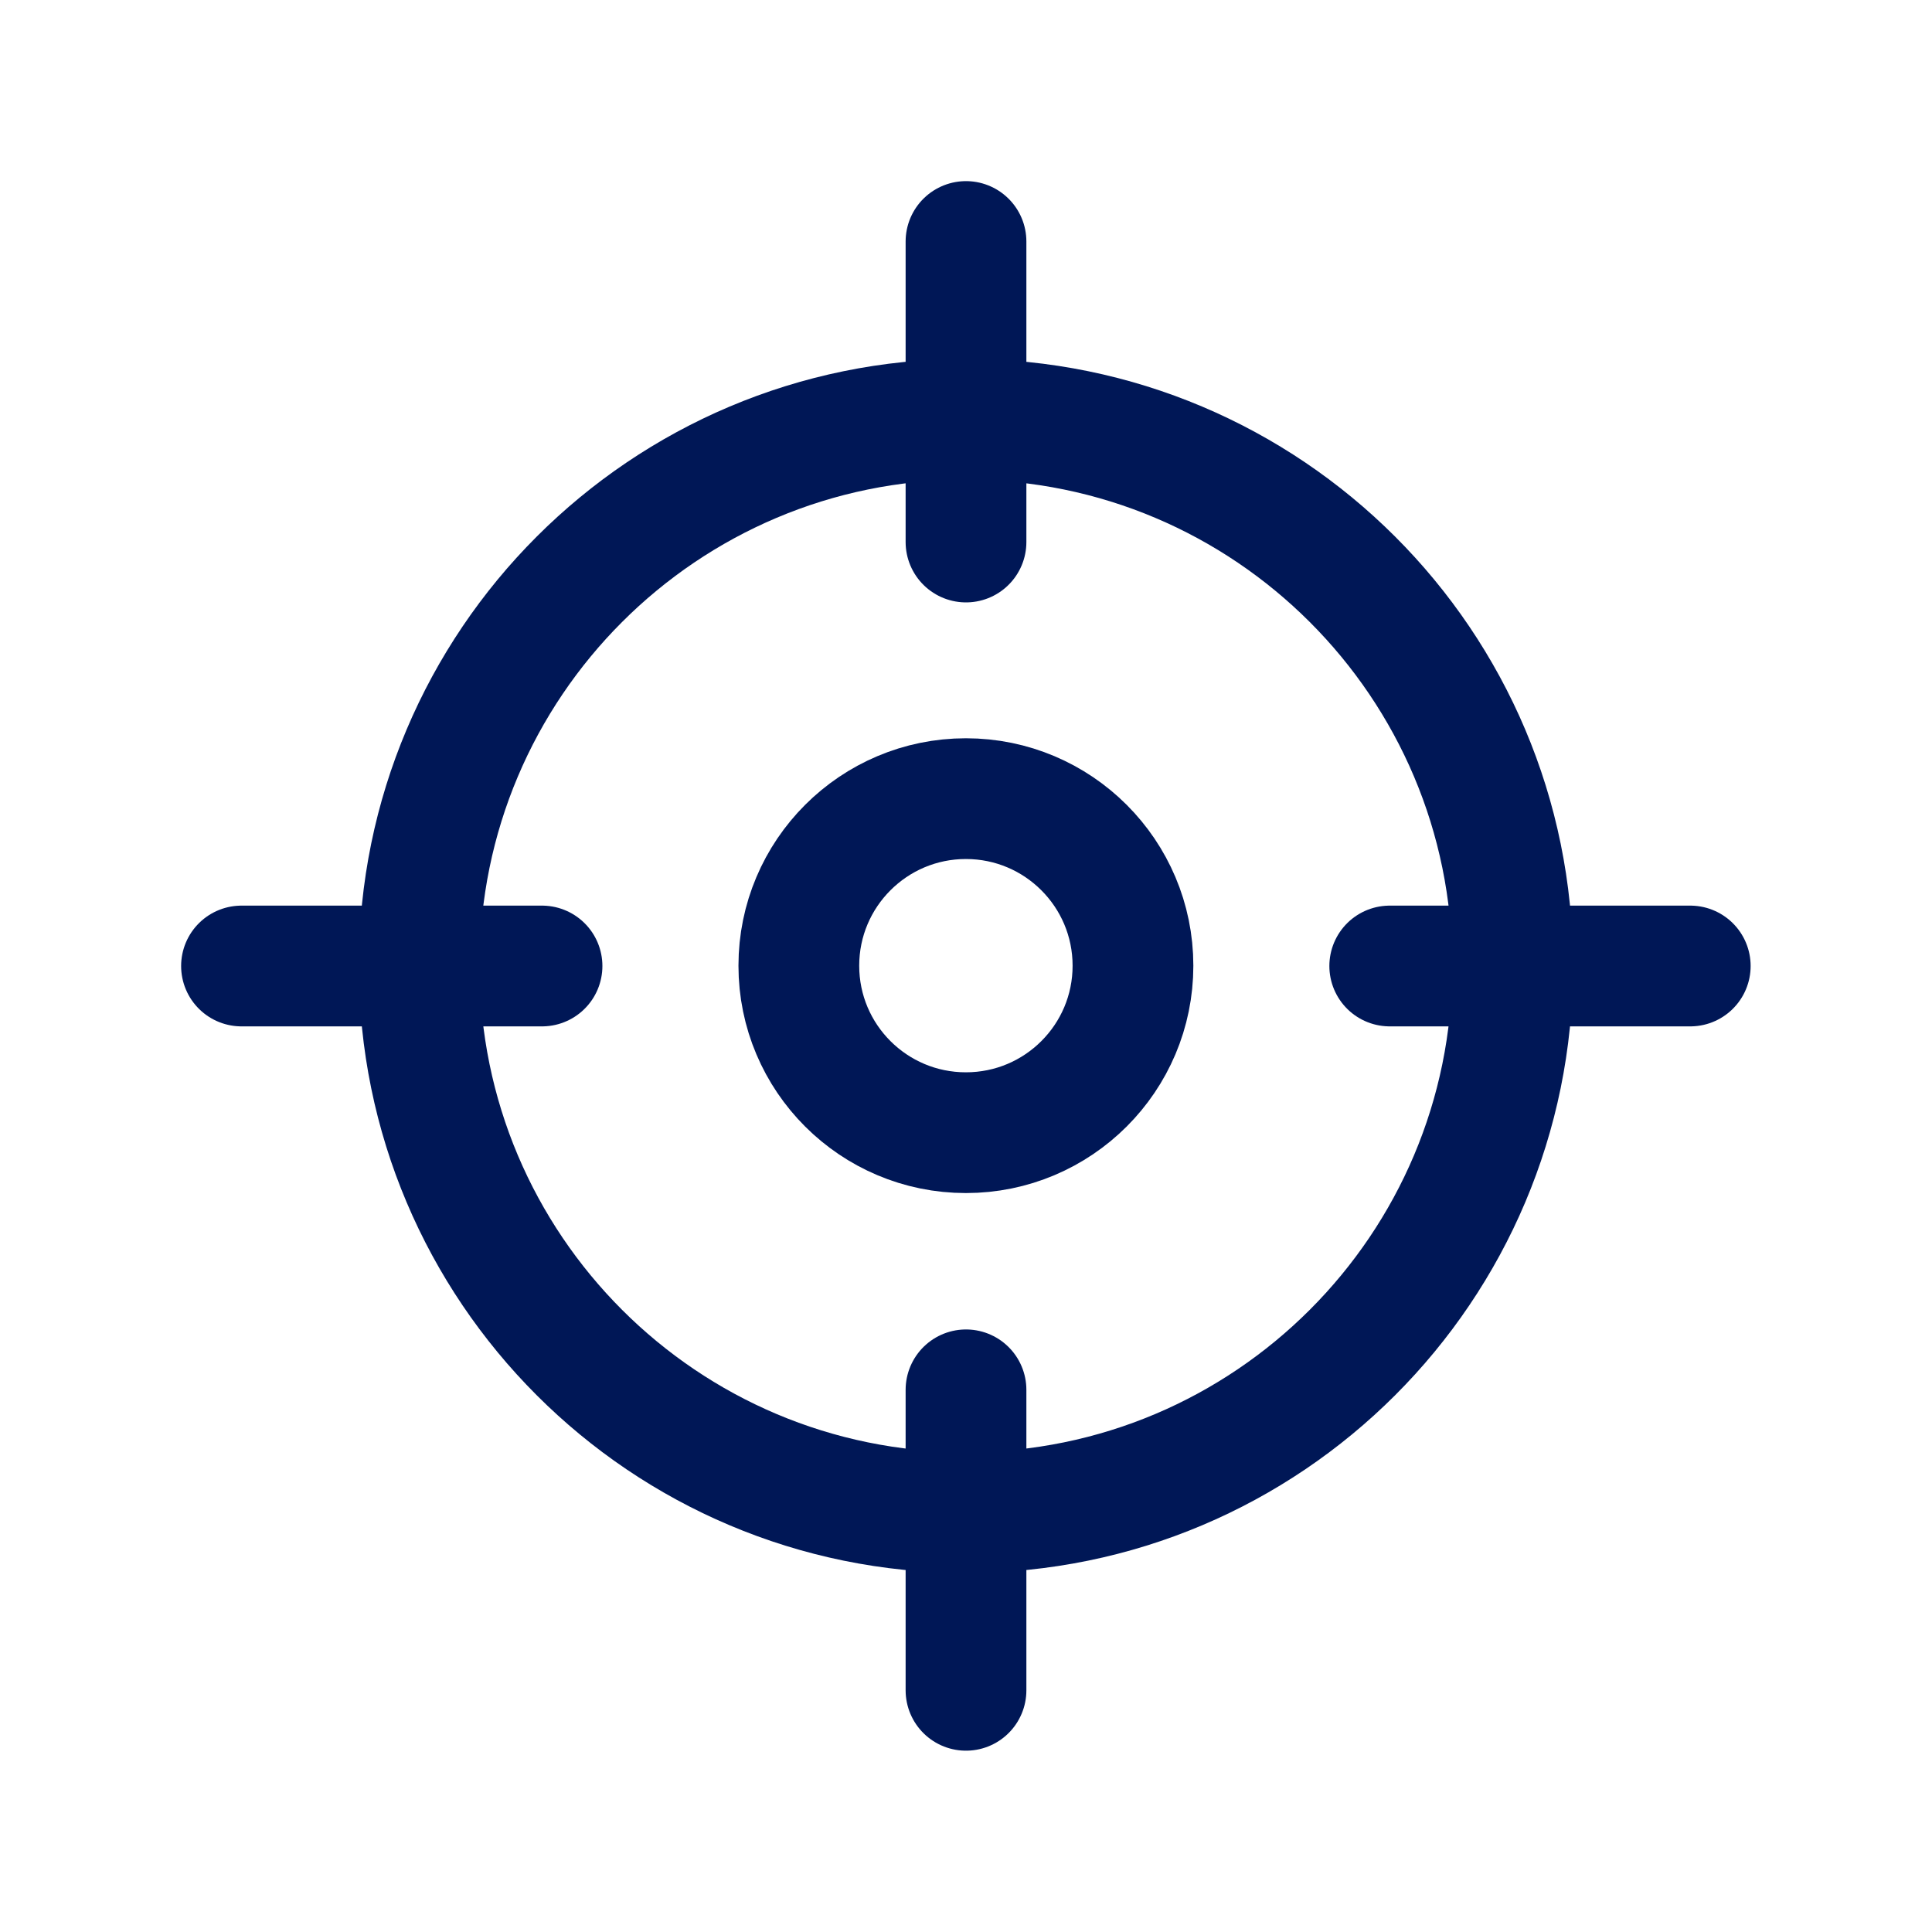
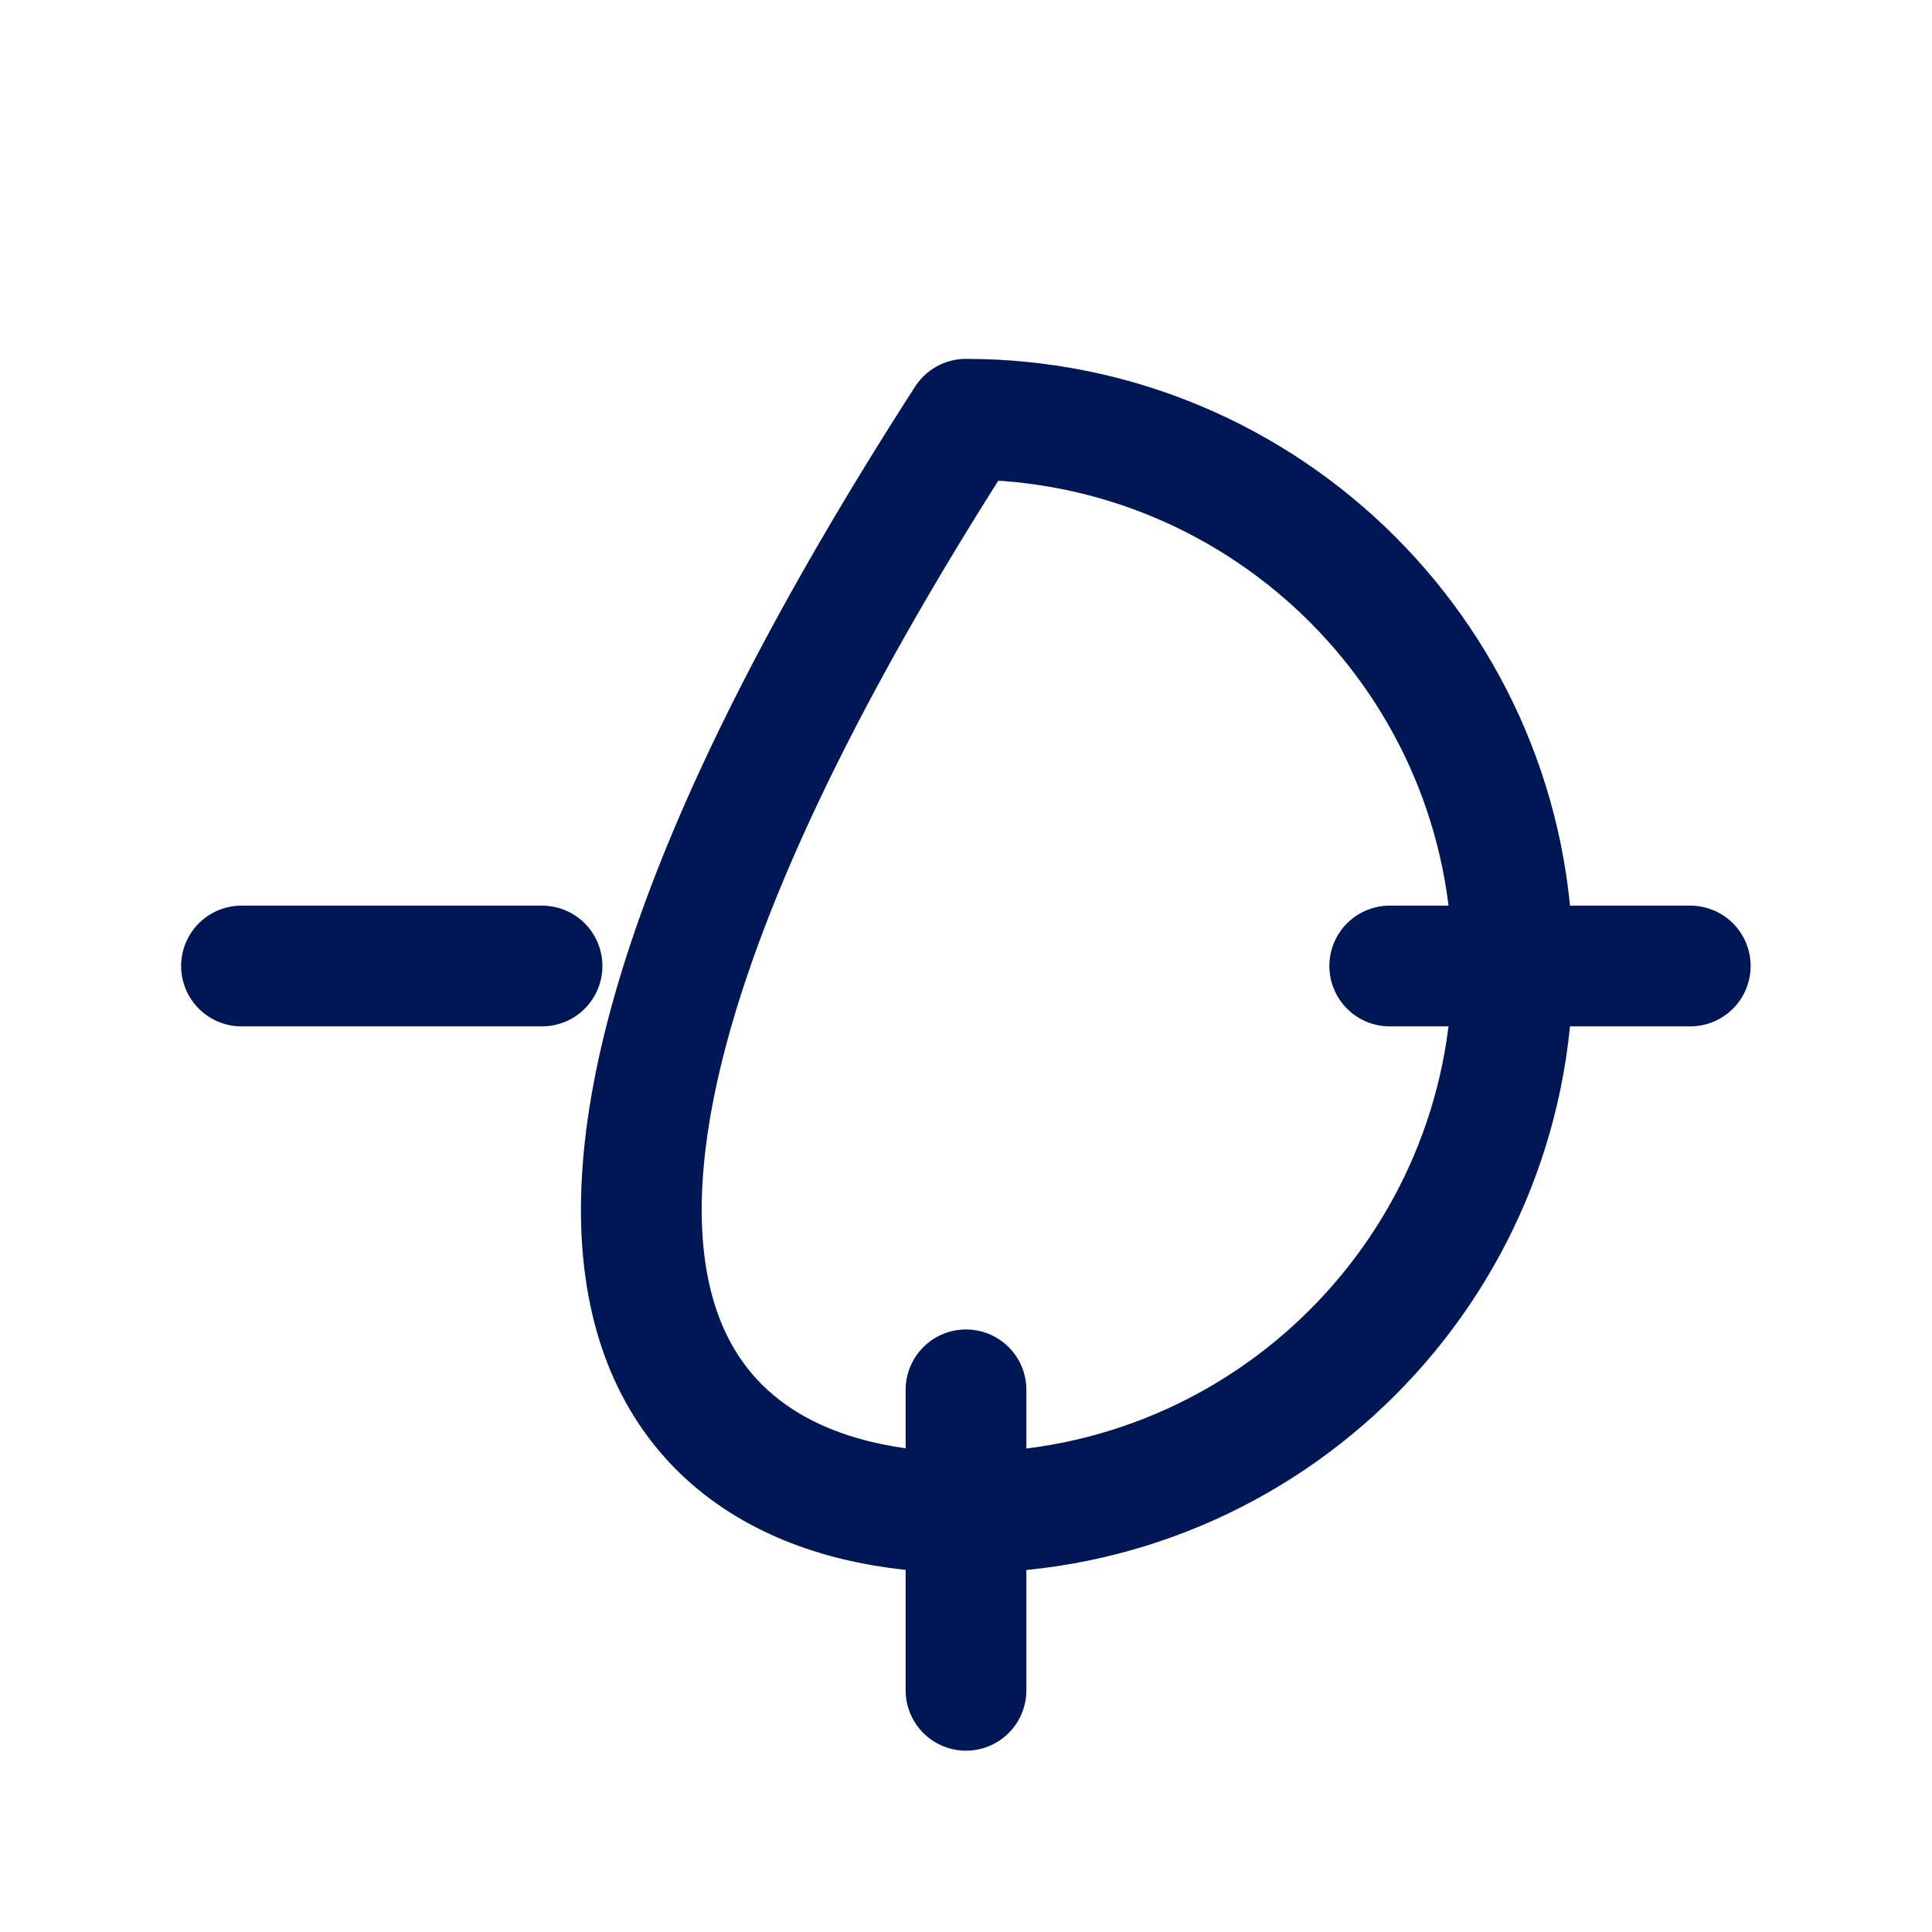
<svg xmlns="http://www.w3.org/2000/svg" width="40" height="40" viewBox="0 0 40 40" fill="none">
-   <path d="M31.317 19.998C31.317 13.747 26.249 8.68 19.998 8.68C13.747 8.68 8.68 13.747 8.68 19.998C8.68 26.25 13.747 31.317 19.998 31.317C26.249 31.317 31.317 26.25 31.317 19.998Z" stroke="#001756" stroke-width="2.5" stroke-linecap="round" stroke-linejoin="round" />
-   <path fill-rule="evenodd" clip-rule="evenodd" d="M19.998 16.535C21.908 16.535 23.457 18.084 23.457 19.994C23.457 21.904 21.908 23.451 19.998 23.451C18.088 23.451 16.539 21.904 16.539 19.994C16.539 18.084 18.088 16.535 19.998 16.535Z" stroke="#001756" stroke-width="2.5" stroke-linecap="round" stroke-linejoin="round" />
+   <path d="M31.317 19.998C31.317 13.747 26.249 8.68 19.998 8.68C8.68 26.25 13.747 31.317 19.998 31.317C26.249 31.317 31.317 26.25 31.317 19.998Z" stroke="#001756" stroke-width="2.5" stroke-linecap="round" stroke-linejoin="round" />
  <path d="M20 28.775V34.996" stroke="#001756" stroke-width="2.5" stroke-linecap="round" stroke-linejoin="round" />
-   <path d="M20 5V11.222" stroke="#001756" stroke-width="2.5" stroke-linecap="round" stroke-linejoin="round" />
  <path d="M5 20H11.222" stroke="#001756" stroke-width="2.5" stroke-linecap="round" stroke-linejoin="round" />
  <path d="M28.773 20H34.995" stroke="#001756" stroke-width="2.5" stroke-linecap="round" stroke-linejoin="round" />
</svg>